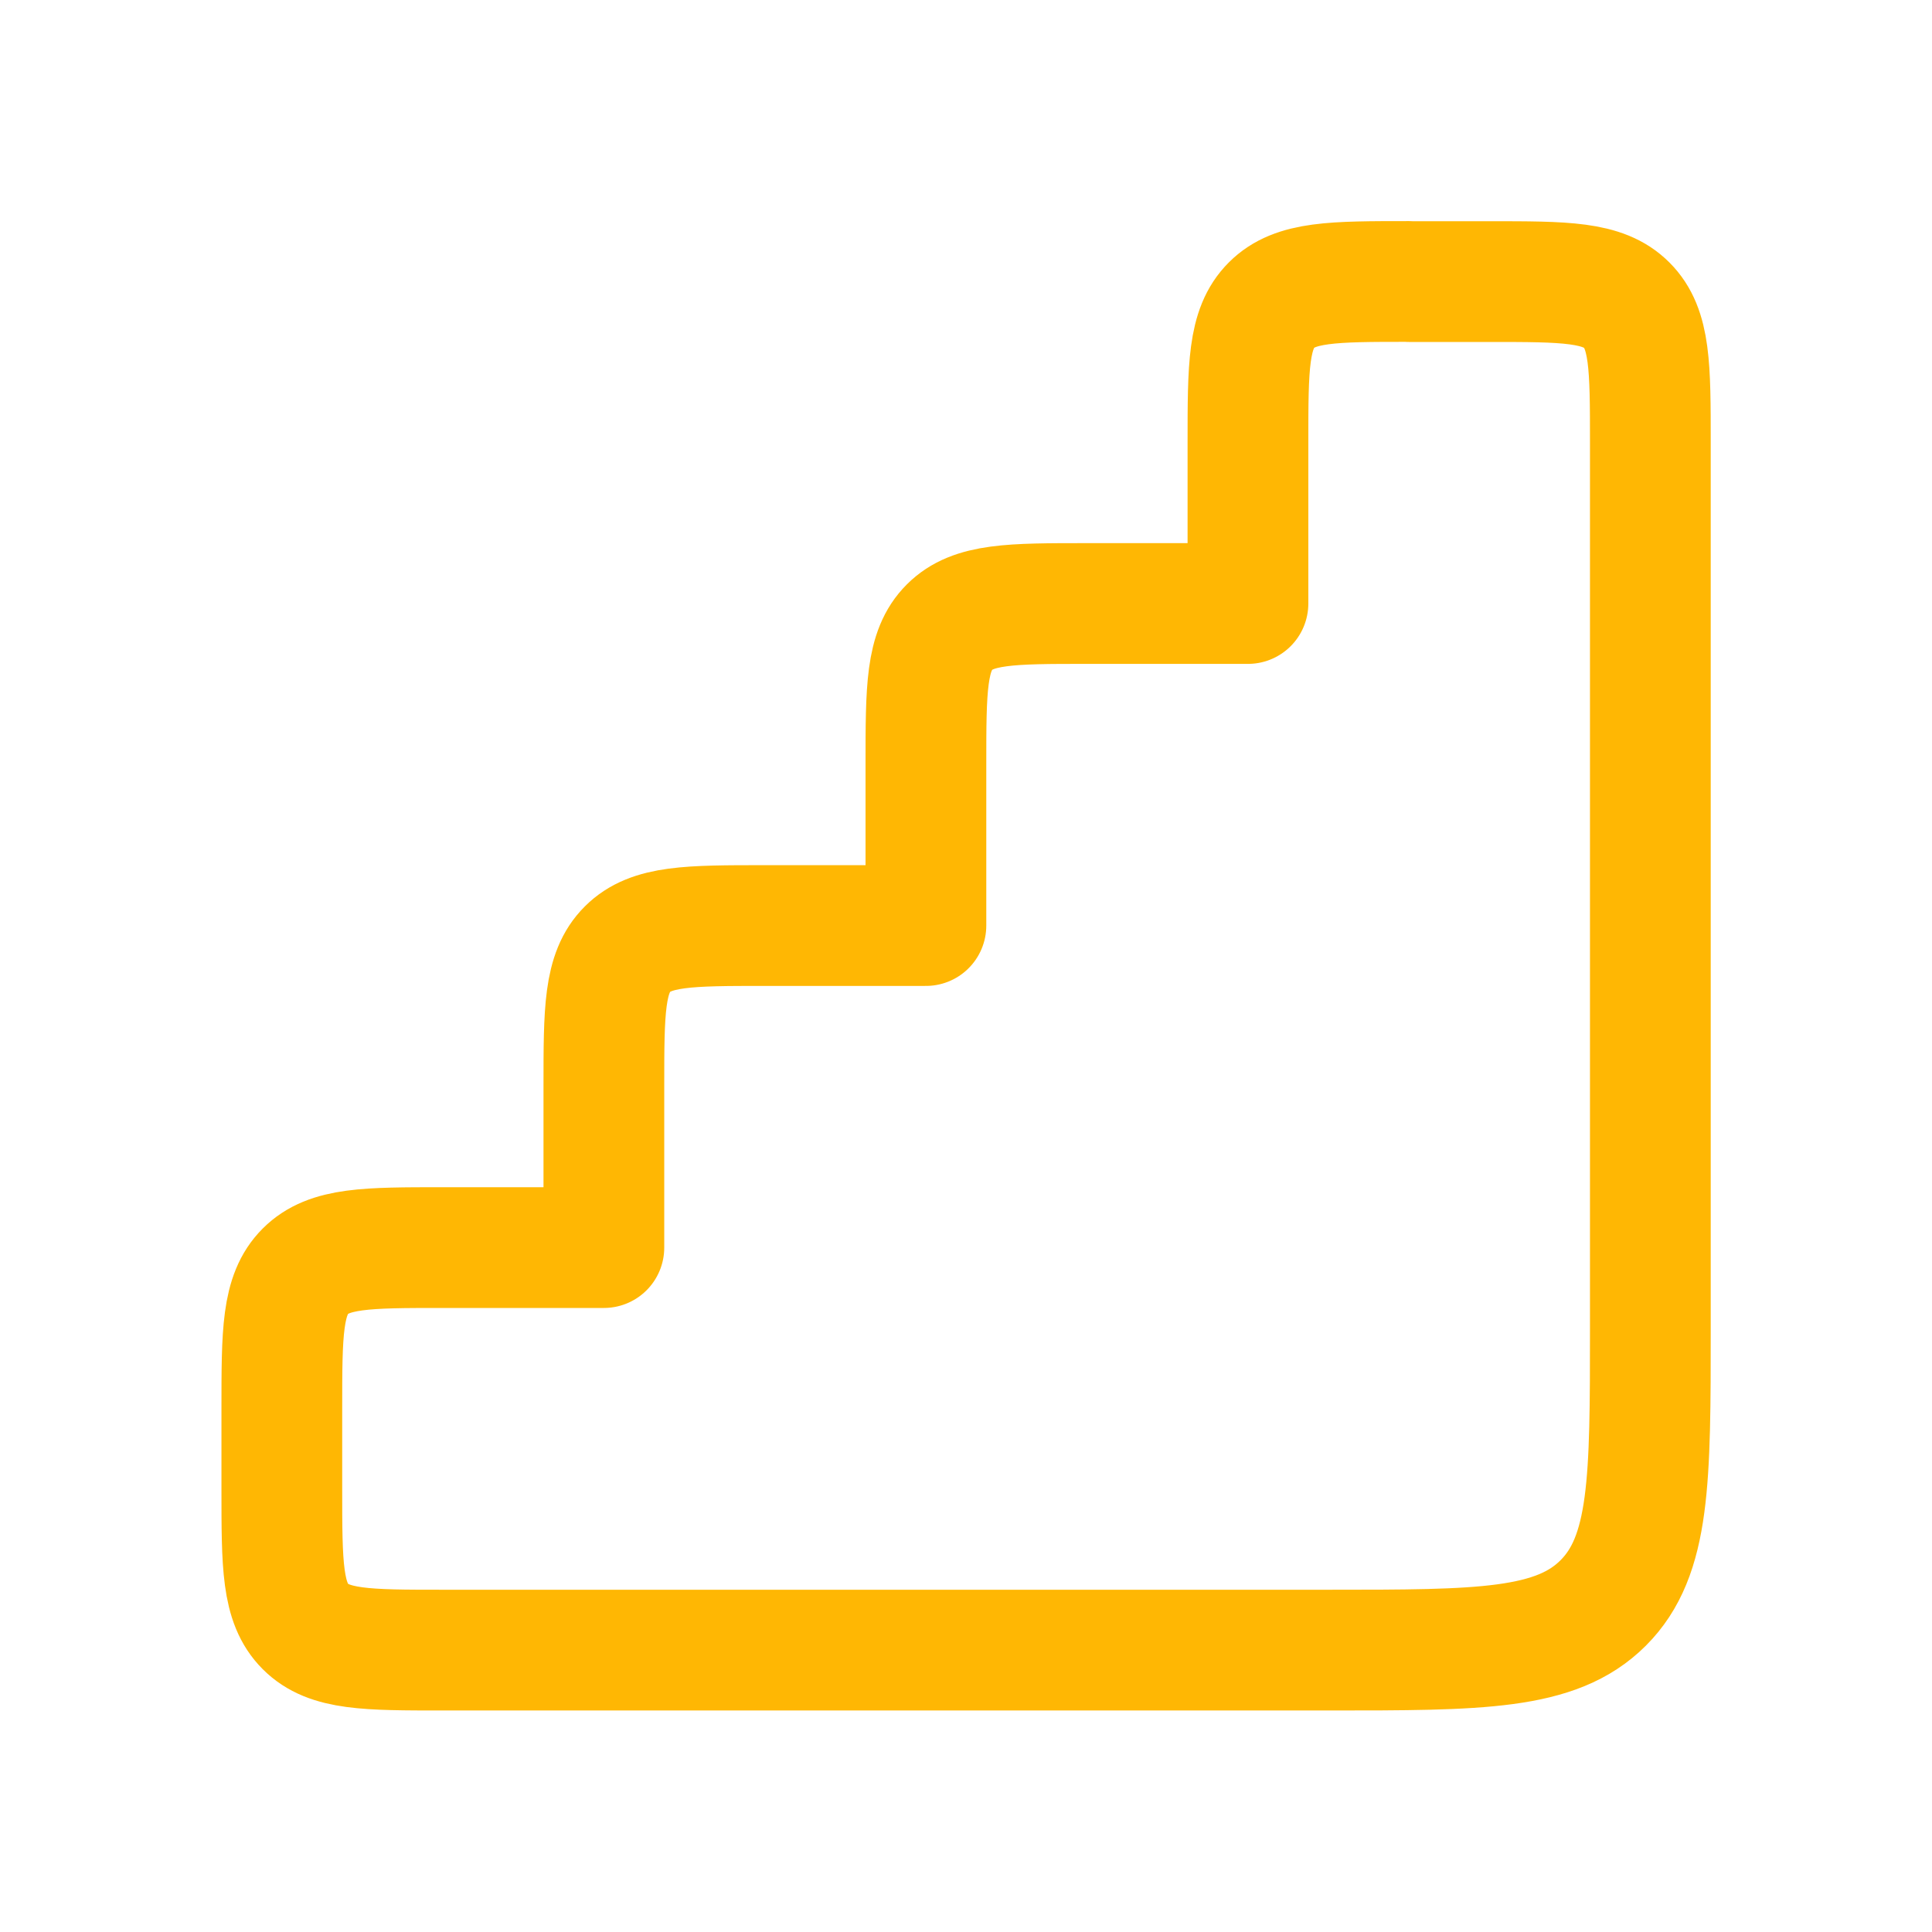
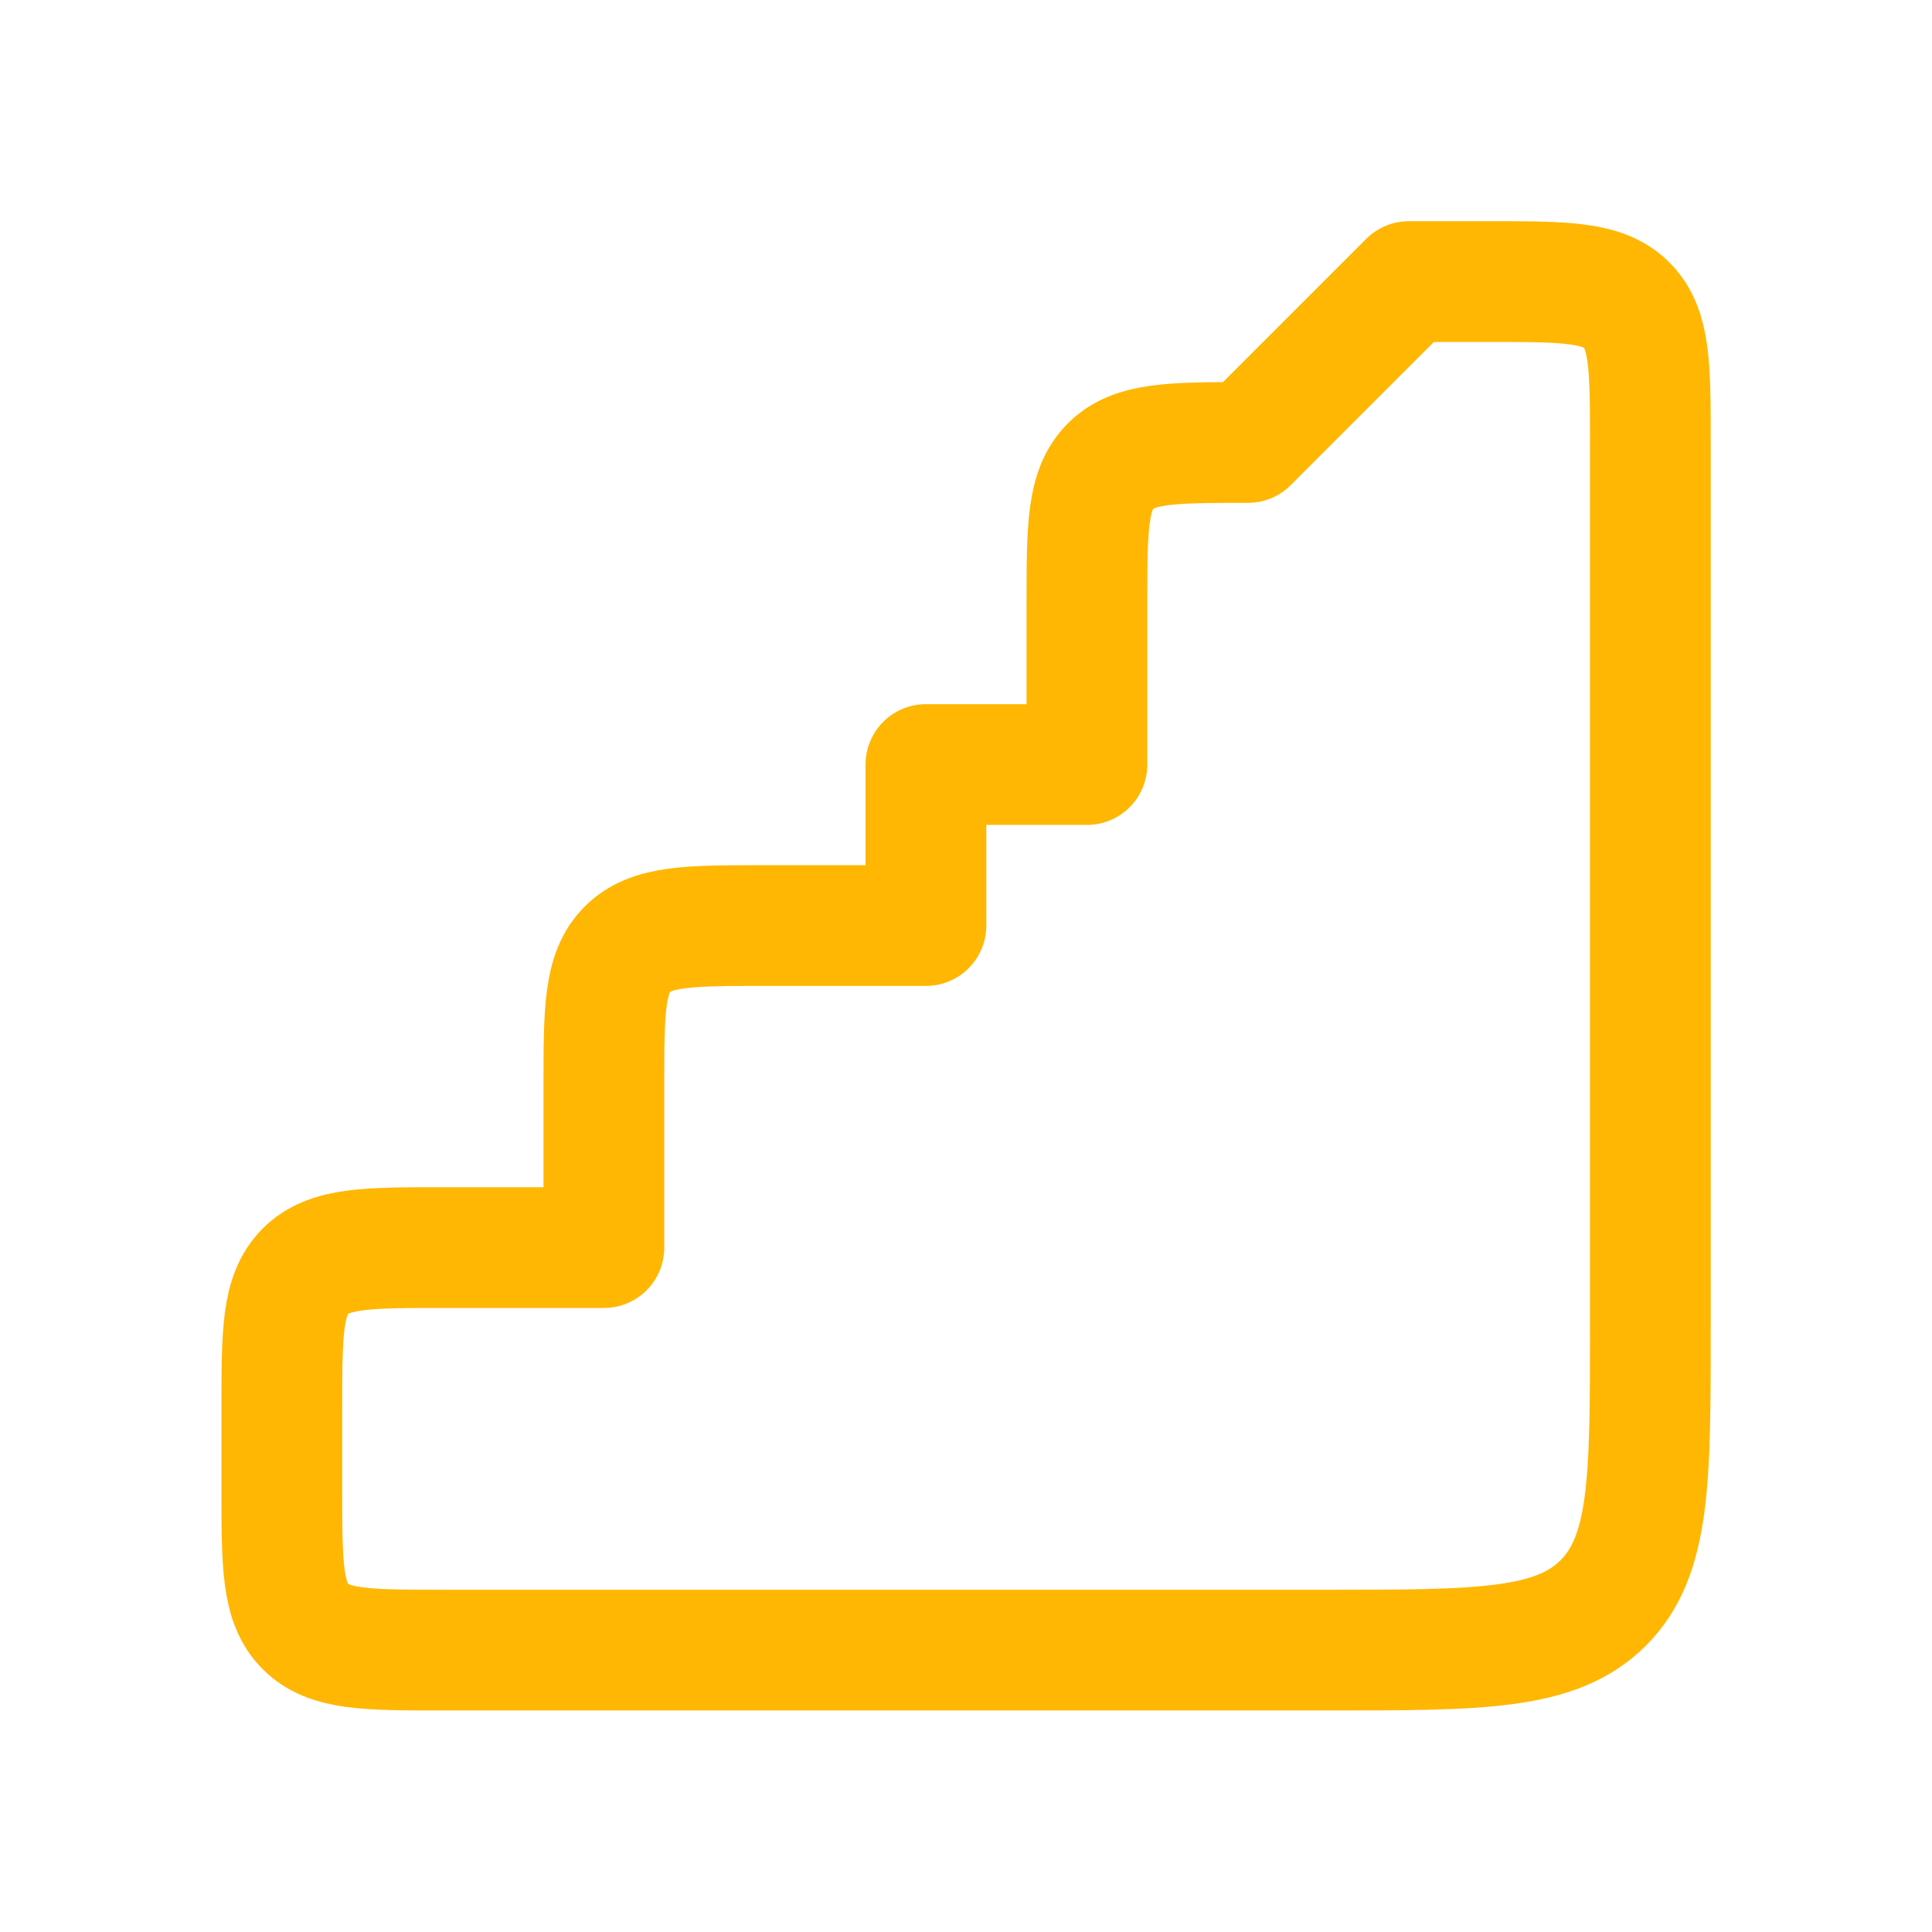
<svg xmlns="http://www.w3.org/2000/svg" fill="none" height="32" viewBox="0 0 32 32" width="32">
-   <path d="m23.335 4.664h1.333c1.257 0 1.886 0 2.276.391.391.391.391 1.019.391 2.276v14.667c0 2.514 0 3.771-.781 4.552-.781.781-2.038.781-4.552.781h-14.667c-1.257 0-1.886 0-2.276-.391-.391-.391-.391-1.019-.391-2.276v-1.333c0-1.257 0-1.886.391-2.276.391-.391 1.019-.391 2.276-.391h2.667v-2.667c0-1.257 0-1.886.391-2.276.391-.391 1.019-.391 2.276-.391h2.667v-2.667c0-1.257 0-1.886.391-2.276.391-.391 1.019-.391 2.276-.391h2.667v-2.667c0-1.257 0-1.886.391-2.276.391-.391 1.019-.391 2.276-.391z" stroke="#ffb703" stroke-linejoin="round" stroke-width="2" />
+   <path d="m23.335 4.664h1.333c1.257 0 1.886 0 2.276.391.391.391.391 1.019.391 2.276v14.667c0 2.514 0 3.771-.781 4.552-.781.781-2.038.781-4.552.781h-14.667c-1.257 0-1.886 0-2.276-.391-.391-.391-.391-1.019-.391-2.276v-1.333c0-1.257 0-1.886.391-2.276.391-.391 1.019-.391 2.276-.391h2.667v-2.667c0-1.257 0-1.886.391-2.276.391-.391 1.019-.391 2.276-.391h2.667v-2.667h2.667v-2.667c0-1.257 0-1.886.391-2.276.391-.391 1.019-.391 2.276-.391z" stroke="#ffb703" stroke-linejoin="round" stroke-width="2" />
</svg>